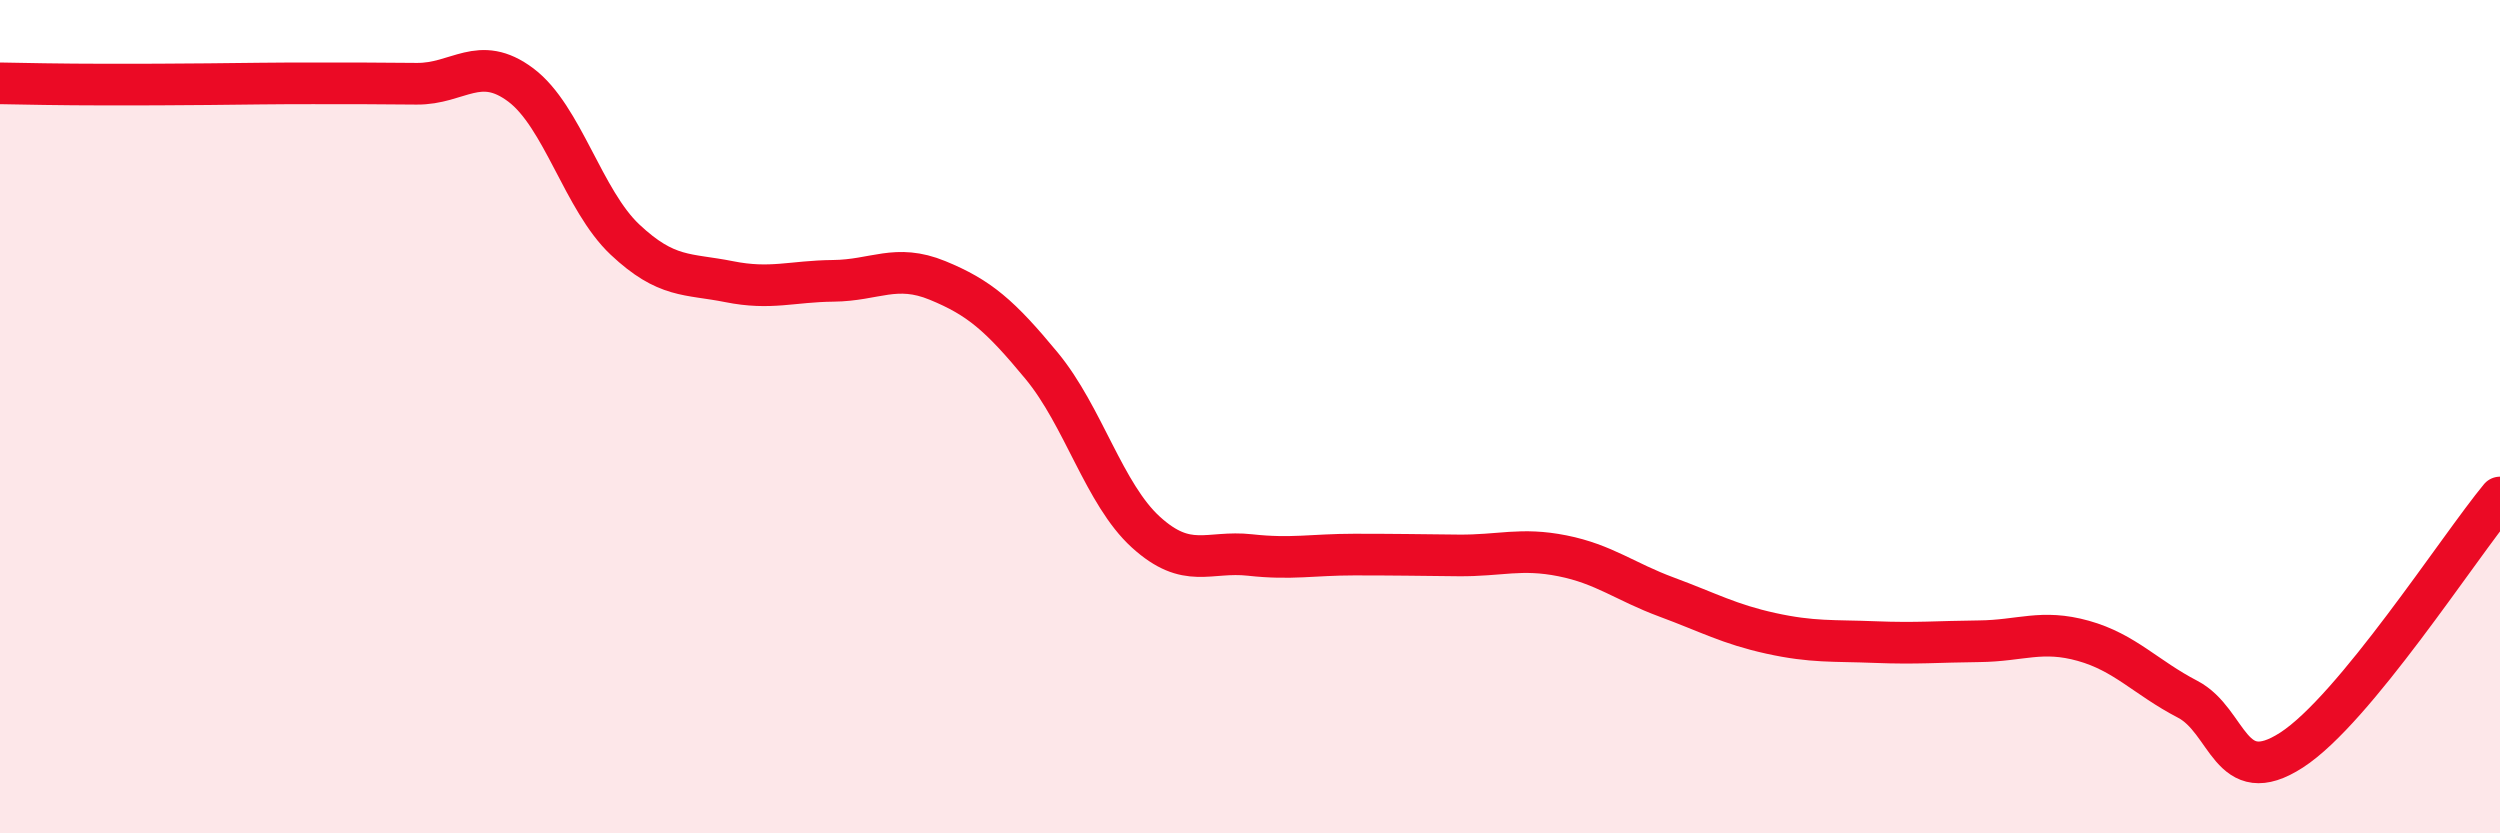
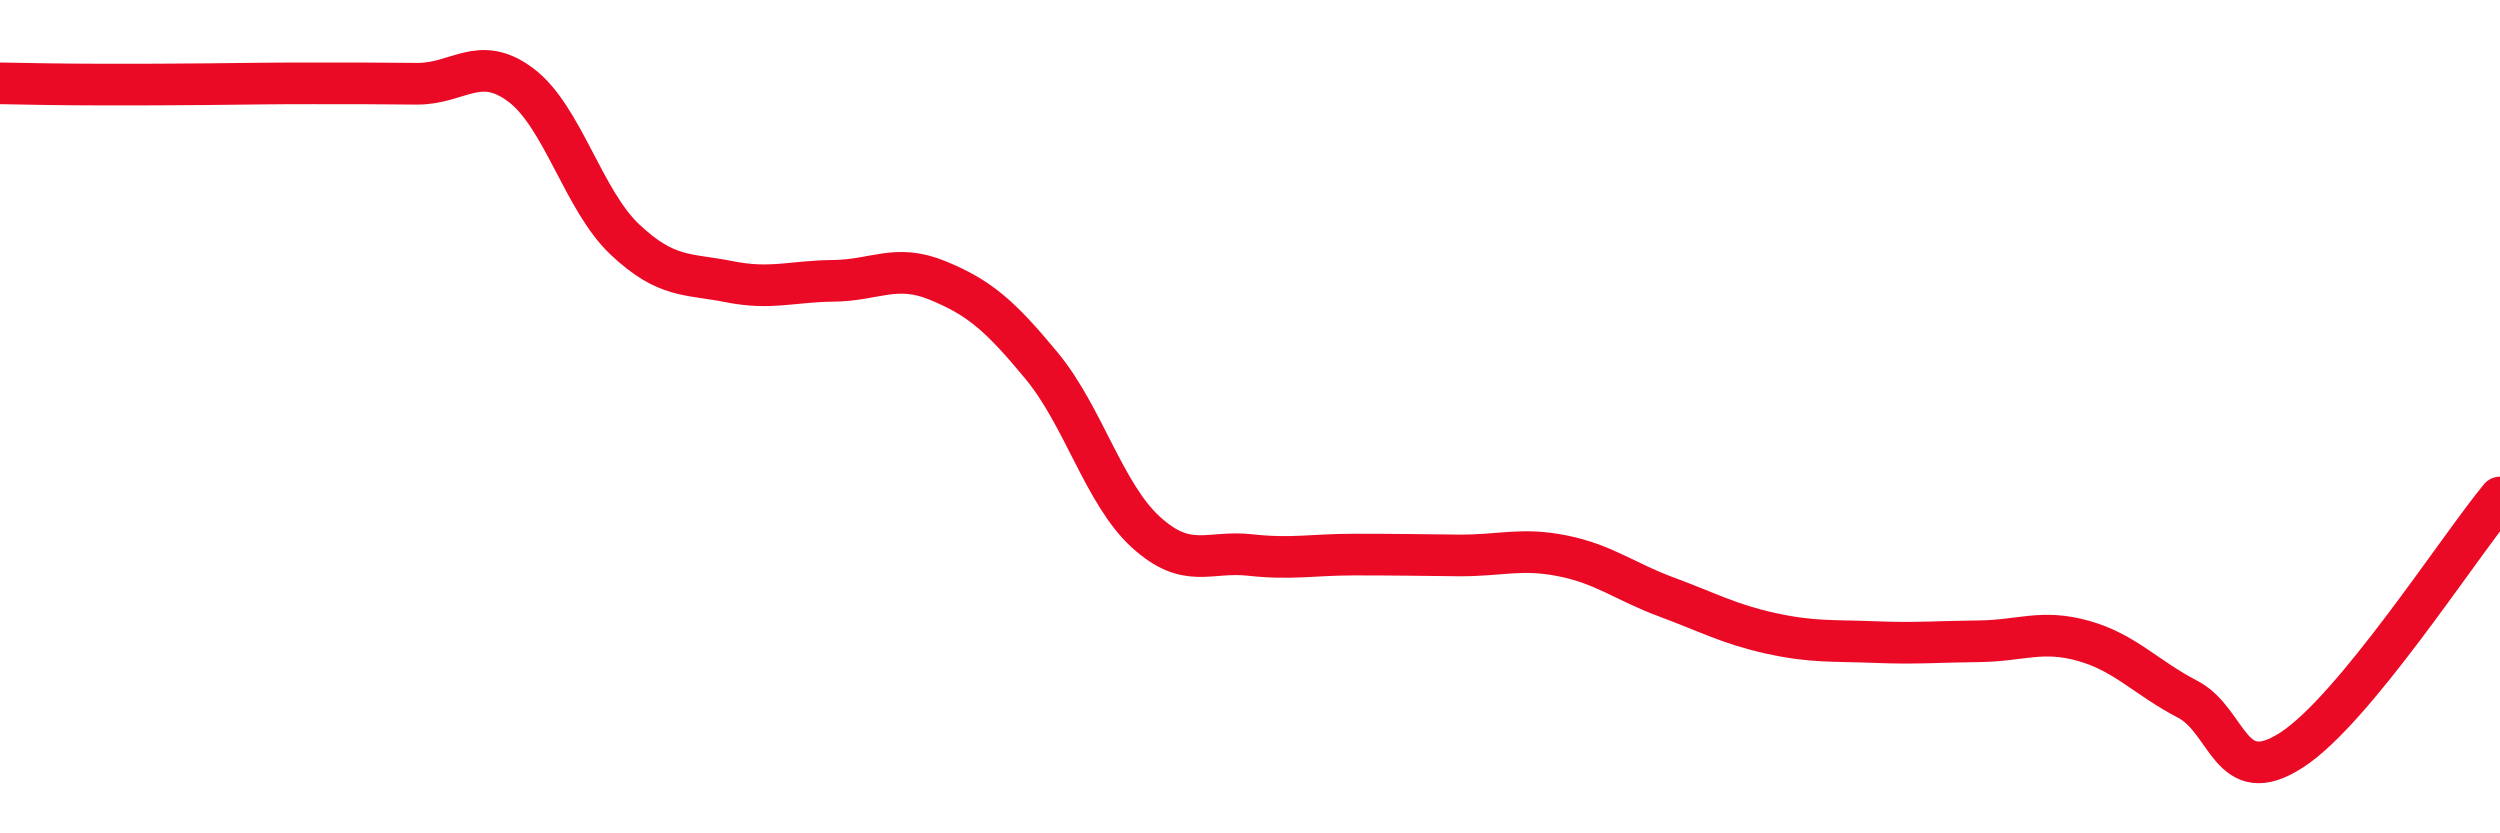
<svg xmlns="http://www.w3.org/2000/svg" width="60" height="20" viewBox="0 0 60 20">
-   <path d="M 0,2 C 0.5,2.01 1.5,2.03 2.5,2.03 C 3.5,2.03 4,2.03 5,2.02 C 6,2.01 6.5,2 7.5,2 C 8.5,2 9,2 10,2.01 C 11,2.02 11.5,1.29 12.5,2.04 C 13.5,2.79 14,4.81 15,5.75 C 16,6.69 16.5,6.56 17.5,6.76 C 18.5,6.96 19,6.75 20,6.74 C 21,6.73 21.5,6.32 22.5,6.73 C 23.5,7.14 24,7.57 25,8.78 C 26,9.99 26.5,11.86 27.5,12.77 C 28.5,13.68 29,13.21 30,13.32 C 31,13.43 31.5,13.31 32.5,13.31 C 33.5,13.31 34,13.32 35,13.33 C 36,13.34 36.5,13.14 37.5,13.34 C 38.5,13.54 39,13.96 40,14.33 C 41,14.7 41.5,14.98 42.5,15.2 C 43.5,15.42 44,15.37 45,15.41 C 46,15.45 46.5,15.4 47.5,15.39 C 48.5,15.38 49,15.1 50,15.38 C 51,15.66 51.5,16.26 52.5,16.78 C 53.5,17.3 53.5,18.97 55,18 C 56.5,17.03 59,13.15 60,11.94L60 20L0 20Z" fill="#EB0A25" opacity="0.1" stroke-linecap="round" stroke-linejoin="round" />
  <path d="M 0,2 C 0.5,2.01 1.5,2.03 2.5,2.03 C 3.5,2.03 4,2.03 5,2.02 C 6,2.01 6.5,2 7.5,2 C 8.5,2 9,2 10,2.01 C 11,2.02 11.5,1.29 12.5,2.04 C 13.5,2.79 14,4.81 15,5.75 C 16,6.69 16.5,6.56 17.5,6.76 C 18.5,6.96 19,6.75 20,6.74 C 21,6.73 21.5,6.32 22.5,6.73 C 23.5,7.14 24,7.57 25,8.78 C 26,9.99 26.5,11.86 27.5,12.77 C 28.5,13.68 29,13.21 30,13.32 C 31,13.43 31.5,13.31 32.5,13.31 C 33.5,13.31 34,13.32 35,13.33 C 36,13.34 36.5,13.14 37.5,13.34 C 38.5,13.54 39,13.96 40,14.33 C 41,14.7 41.5,14.98 42.5,15.2 C 43.5,15.42 44,15.37 45,15.41 C 46,15.45 46.5,15.4 47.5,15.39 C 48.5,15.38 49,15.1 50,15.38 C 51,15.66 51.5,16.26 52.5,16.78 C 53.5,17.3 53.5,18.97 55,18 C 56.5,17.03 59,13.15 60,11.94" stroke="#EB0A25" stroke-width="1" fill="none" stroke-linecap="round" stroke-linejoin="round" />
</svg>